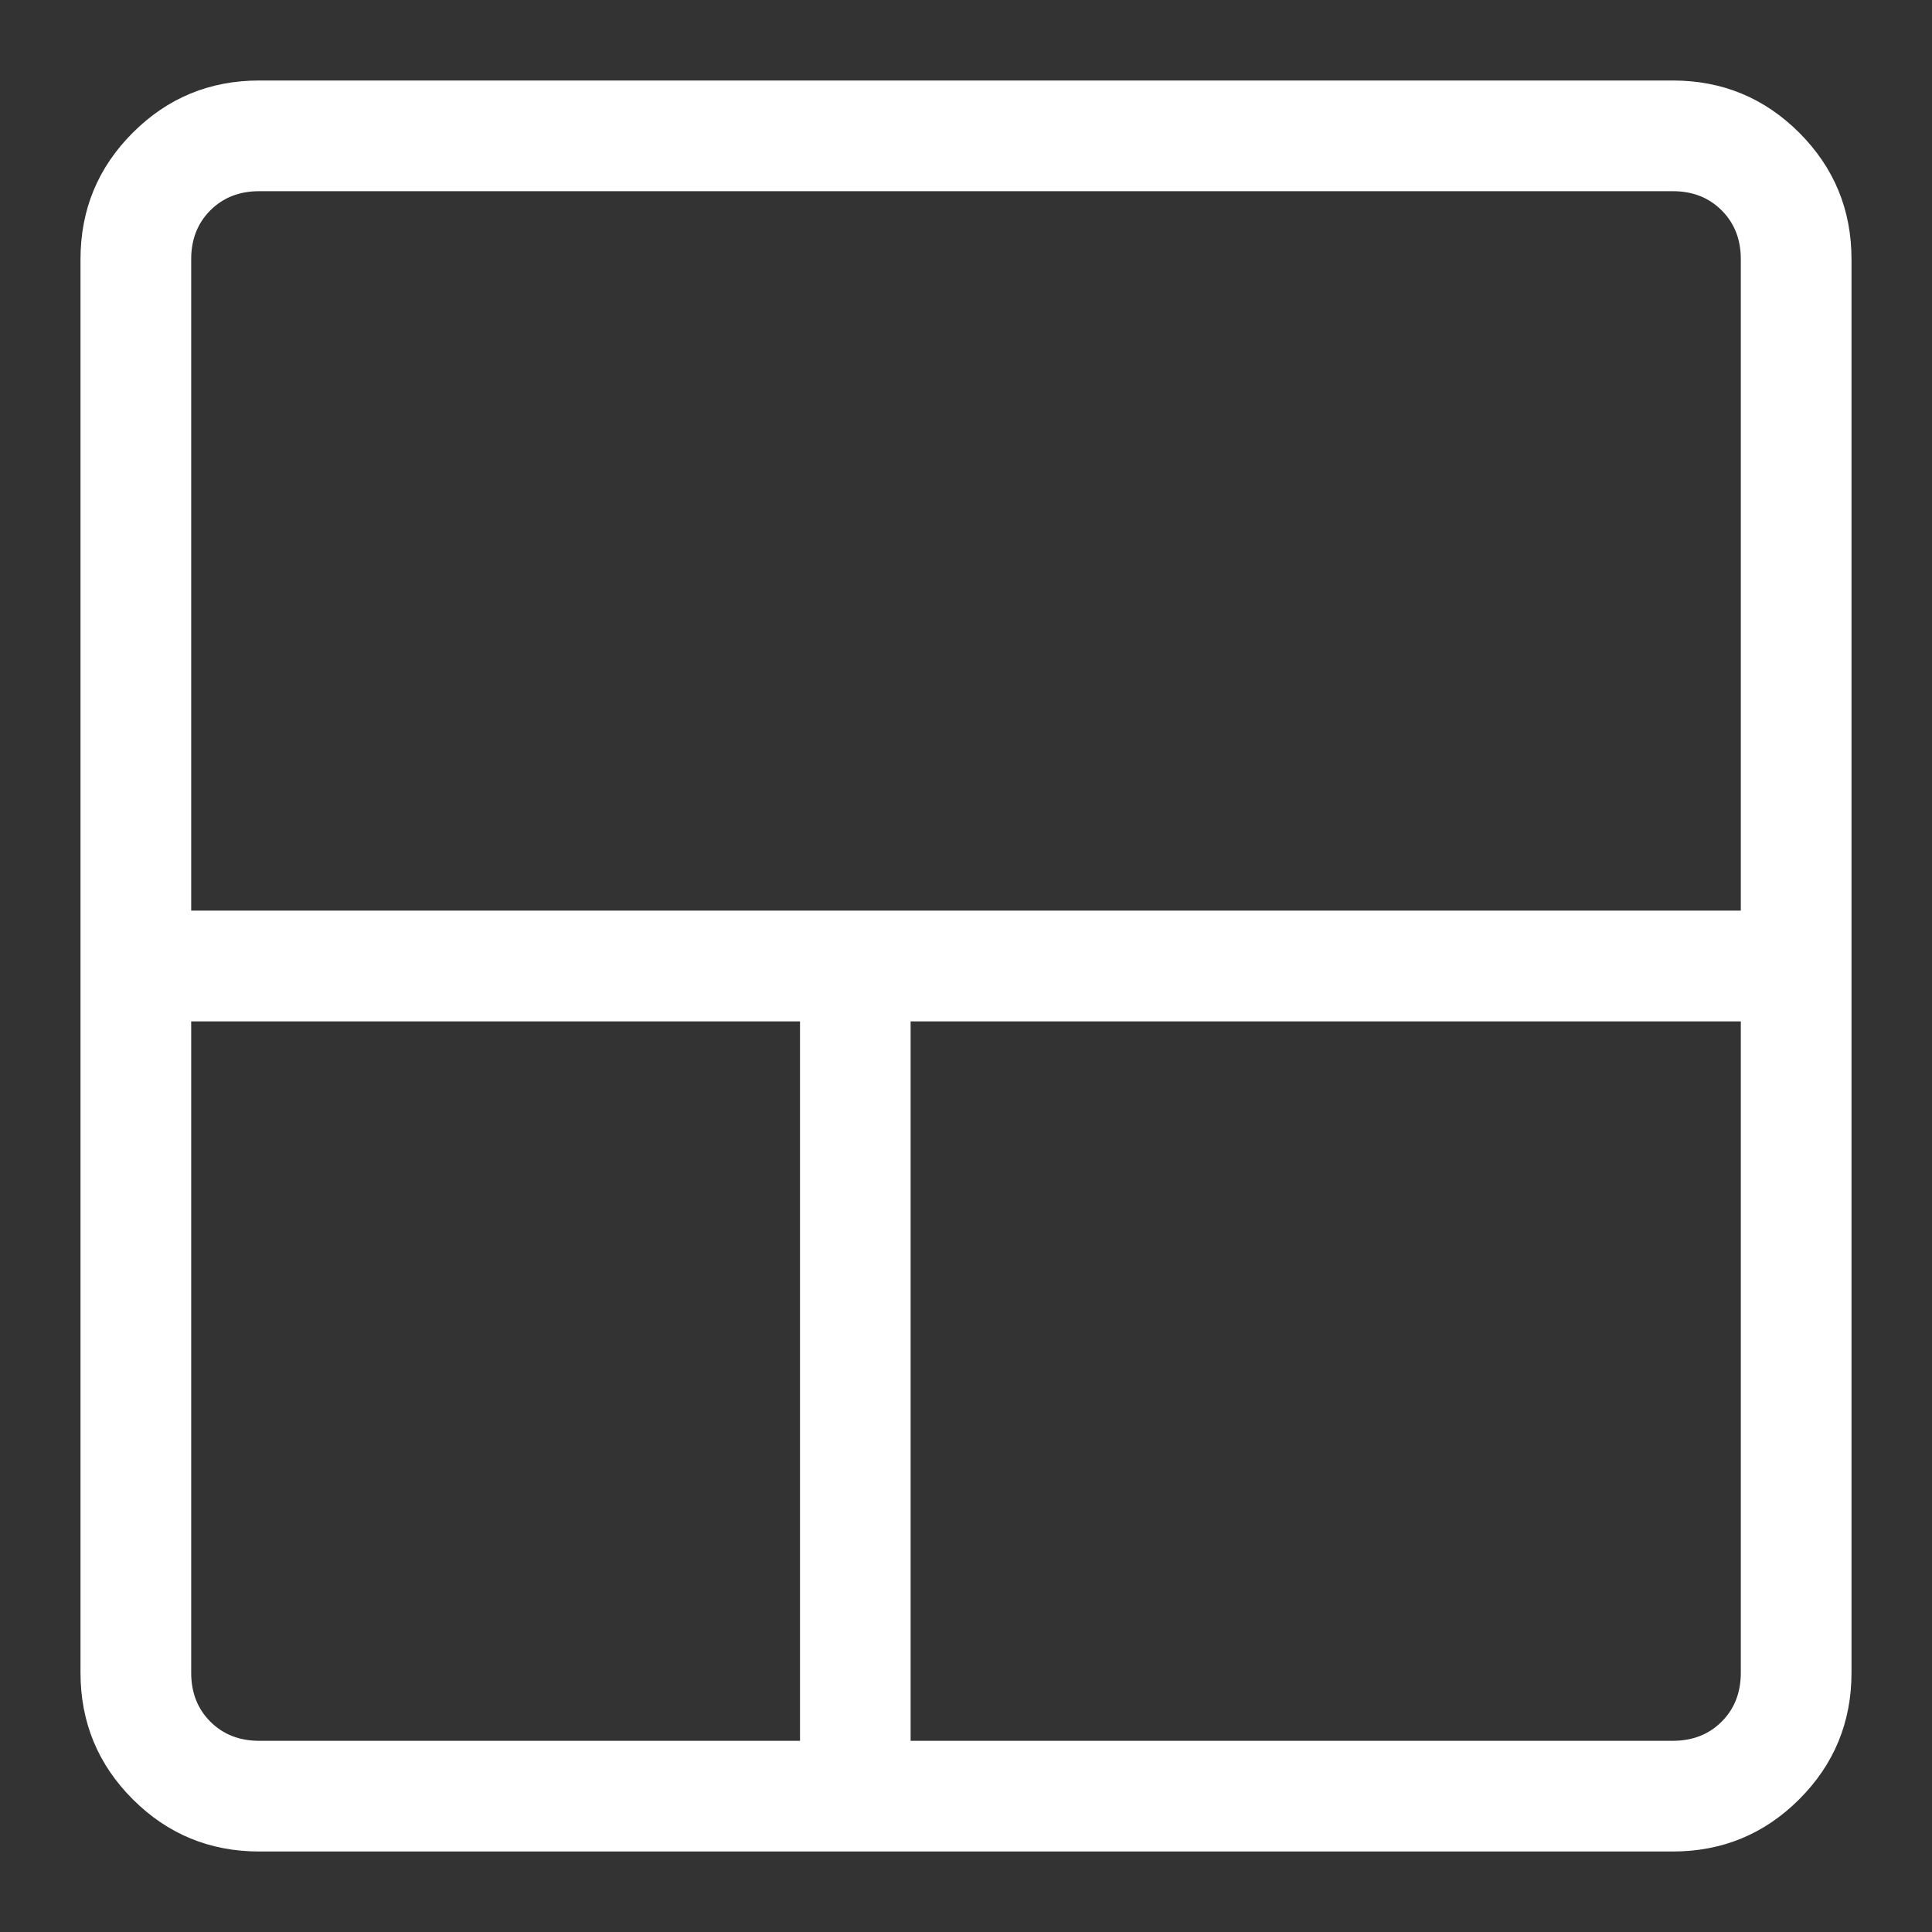
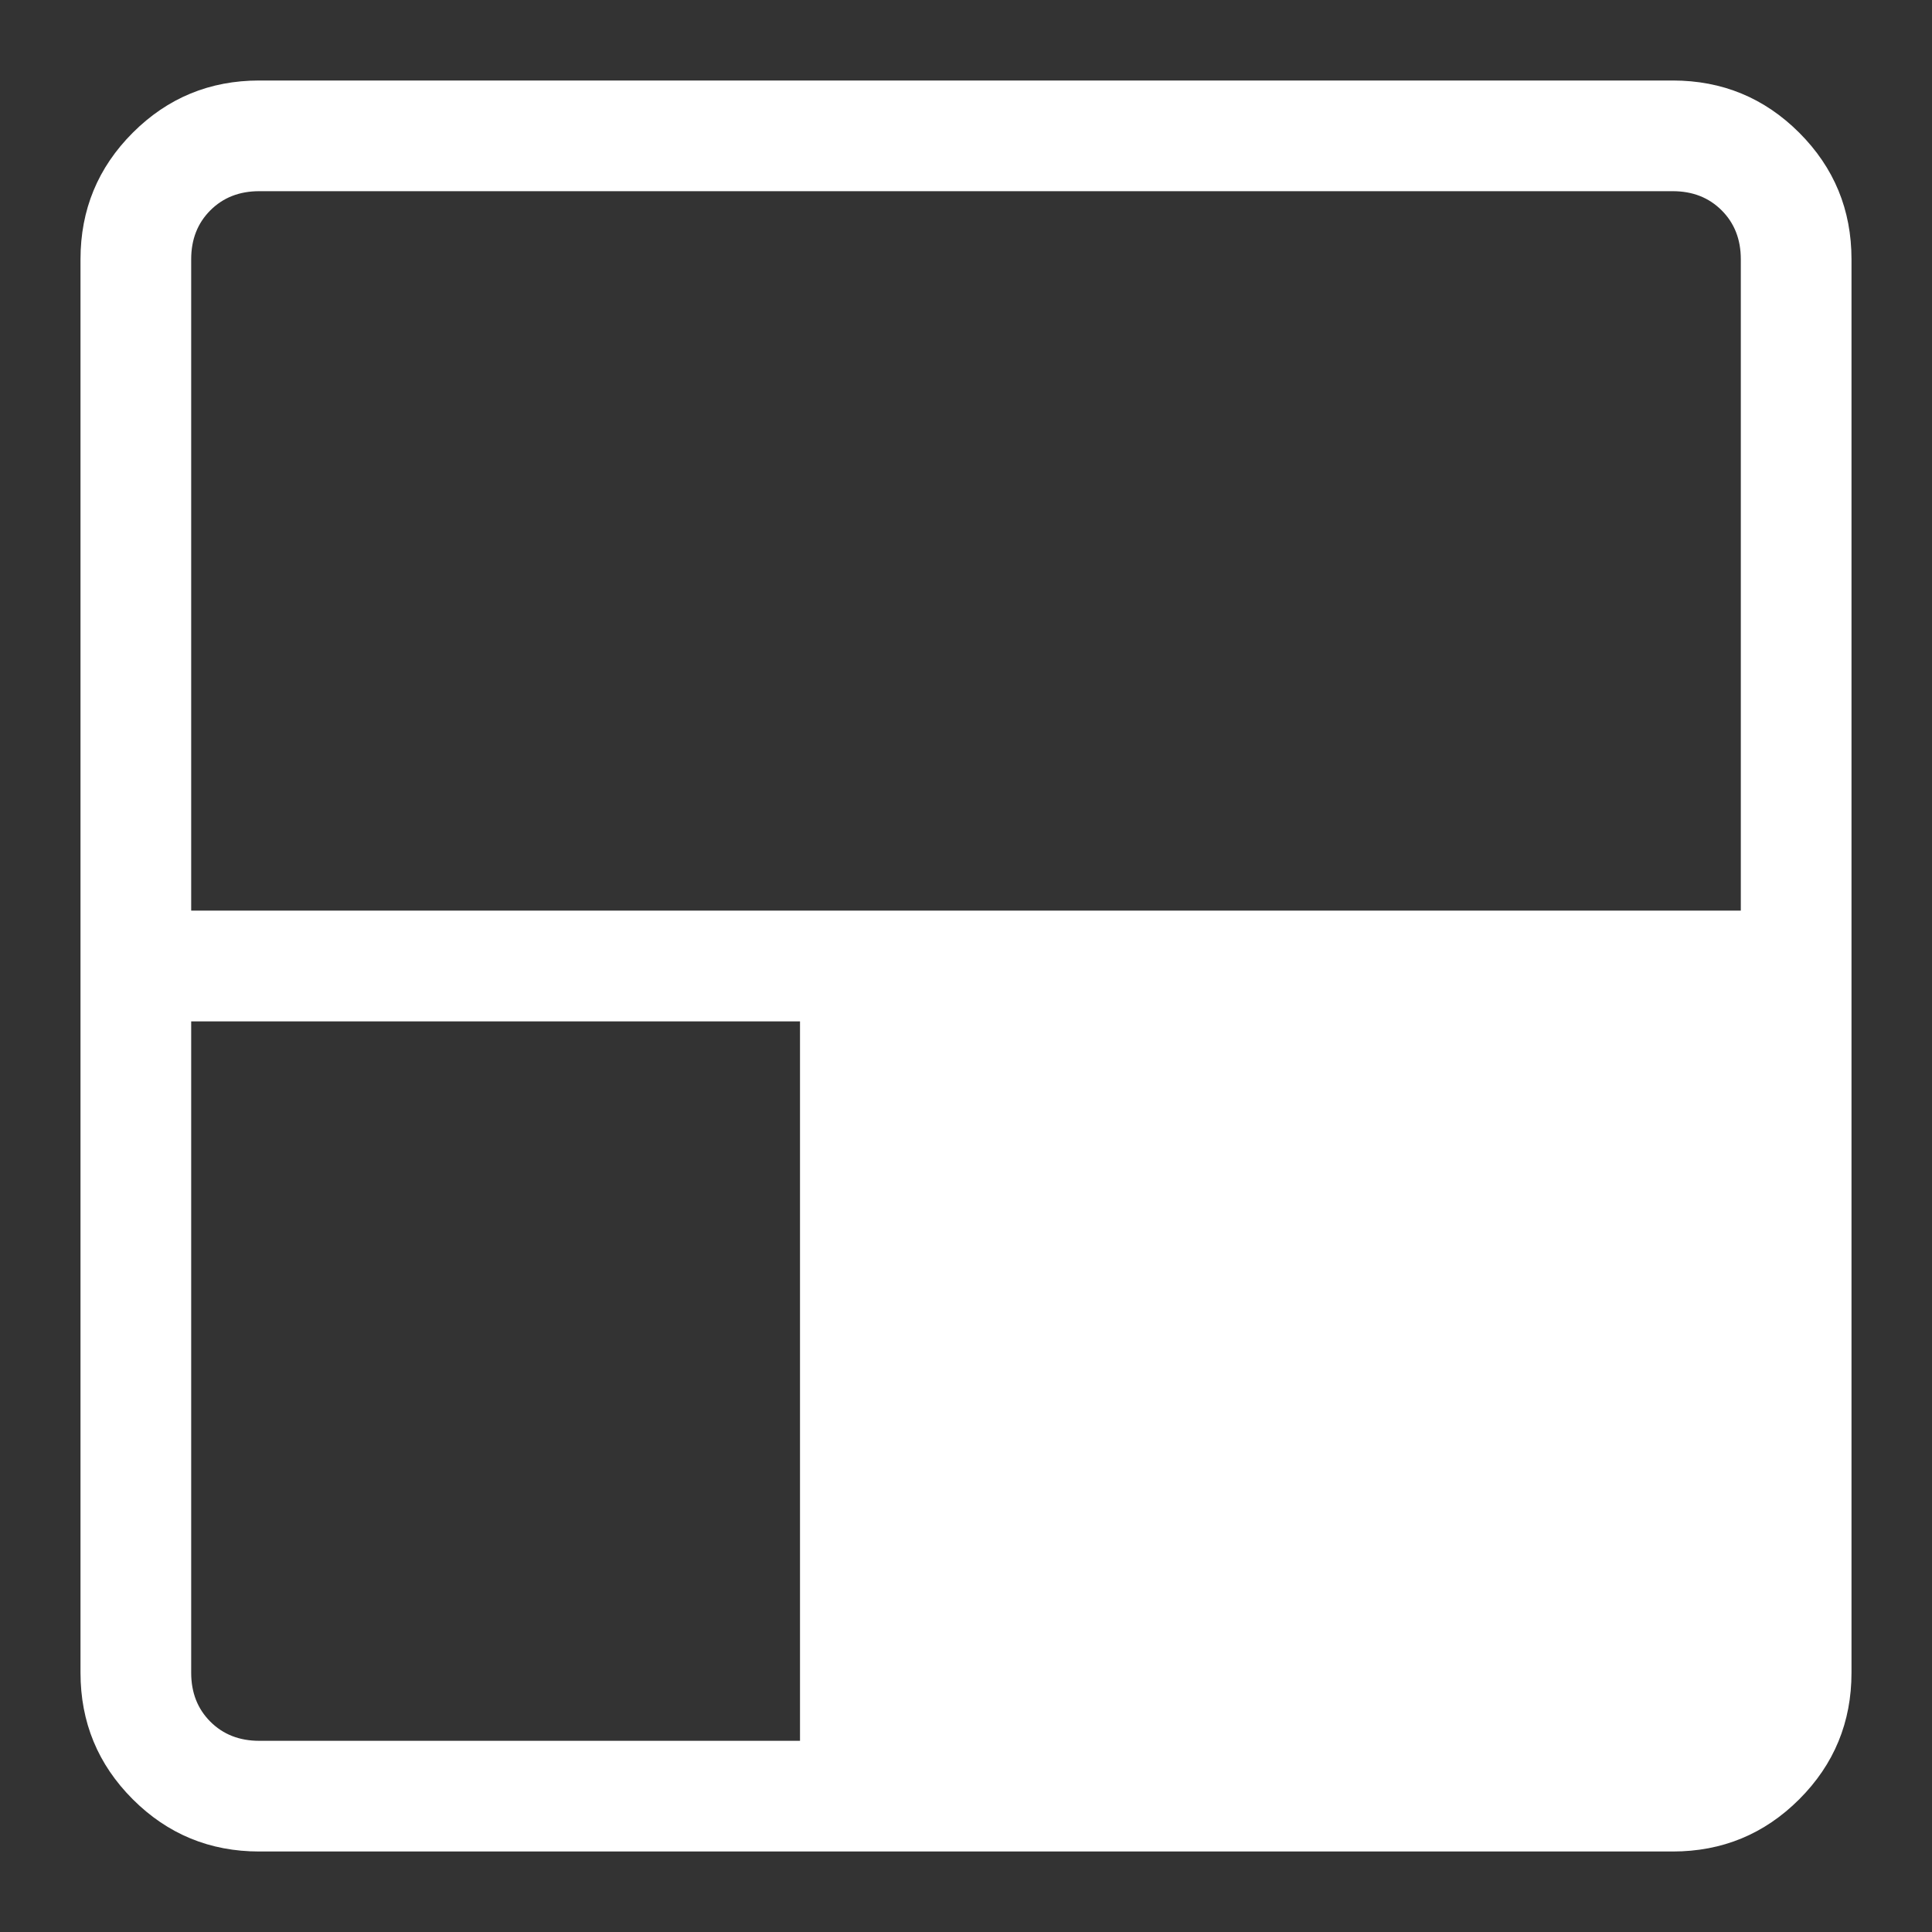
<svg xmlns="http://www.w3.org/2000/svg" width="24" height="24" viewBox="0 0 24 24" fill="none">
  <rect x="0" y="0" width="24" height="24" fill="#333333" stroke="none" />
-   <path d="M3.221 23C2.606 23 2.082 22.784 1.649 22.351C1.216 21.918 1 21.394 1 20.779V3.221C1 2.606 1.216 2.082 1.649 1.649C2.082 1.216 2.606 1 3.221 1H20.779C21.394 1 21.918 1.216 22.351 1.649C22.784 2.082 23 2.606 23 3.221V20.779C23 21.394 22.784 21.918 22.351 22.351C21.918 22.784 21.394 23 20.779 23H3.221ZM9.938 21.625V12.688H2.375V20.779C2.375 21.026 2.454 21.228 2.613 21.387C2.772 21.546 2.974 21.625 3.221 21.625H9.938ZM11.312 21.625H20.779C21.026 21.625 21.228 21.546 21.387 21.387C21.546 21.228 21.625 21.026 21.625 20.779V12.688H11.312V21.625ZM2.375 11.312H21.625V3.221C21.625 2.974 21.546 2.772 21.387 2.613C21.228 2.454 21.026 2.375 20.779 2.375H3.221C2.974 2.375 2.772 2.454 2.613 2.613C2.454 2.772 2.375 2.974 2.375 3.221V11.312Z" fill="white" />
+   <path d="M3.221 23C2.606 23 2.082 22.784 1.649 22.351C1.216 21.918 1 21.394 1 20.779V3.221C1 2.606 1.216 2.082 1.649 1.649C2.082 1.216 2.606 1 3.221 1H20.779C21.394 1 21.918 1.216 22.351 1.649C22.784 2.082 23 2.606 23 3.221V20.779C23 21.394 22.784 21.918 22.351 22.351C21.918 22.784 21.394 23 20.779 23H3.221ZM9.938 21.625V12.688H2.375V20.779C2.375 21.026 2.454 21.228 2.613 21.387C2.772 21.546 2.974 21.625 3.221 21.625H9.938ZM11.312 21.625H20.779C21.026 21.625 21.228 21.546 21.387 21.387C21.546 21.228 21.625 21.026 21.625 20.779V12.688V21.625ZM2.375 11.312H21.625V3.221C21.625 2.974 21.546 2.772 21.387 2.613C21.228 2.454 21.026 2.375 20.779 2.375H3.221C2.974 2.375 2.772 2.454 2.613 2.613C2.454 2.772 2.375 2.974 2.375 3.221V11.312Z" fill="white" />
</svg>